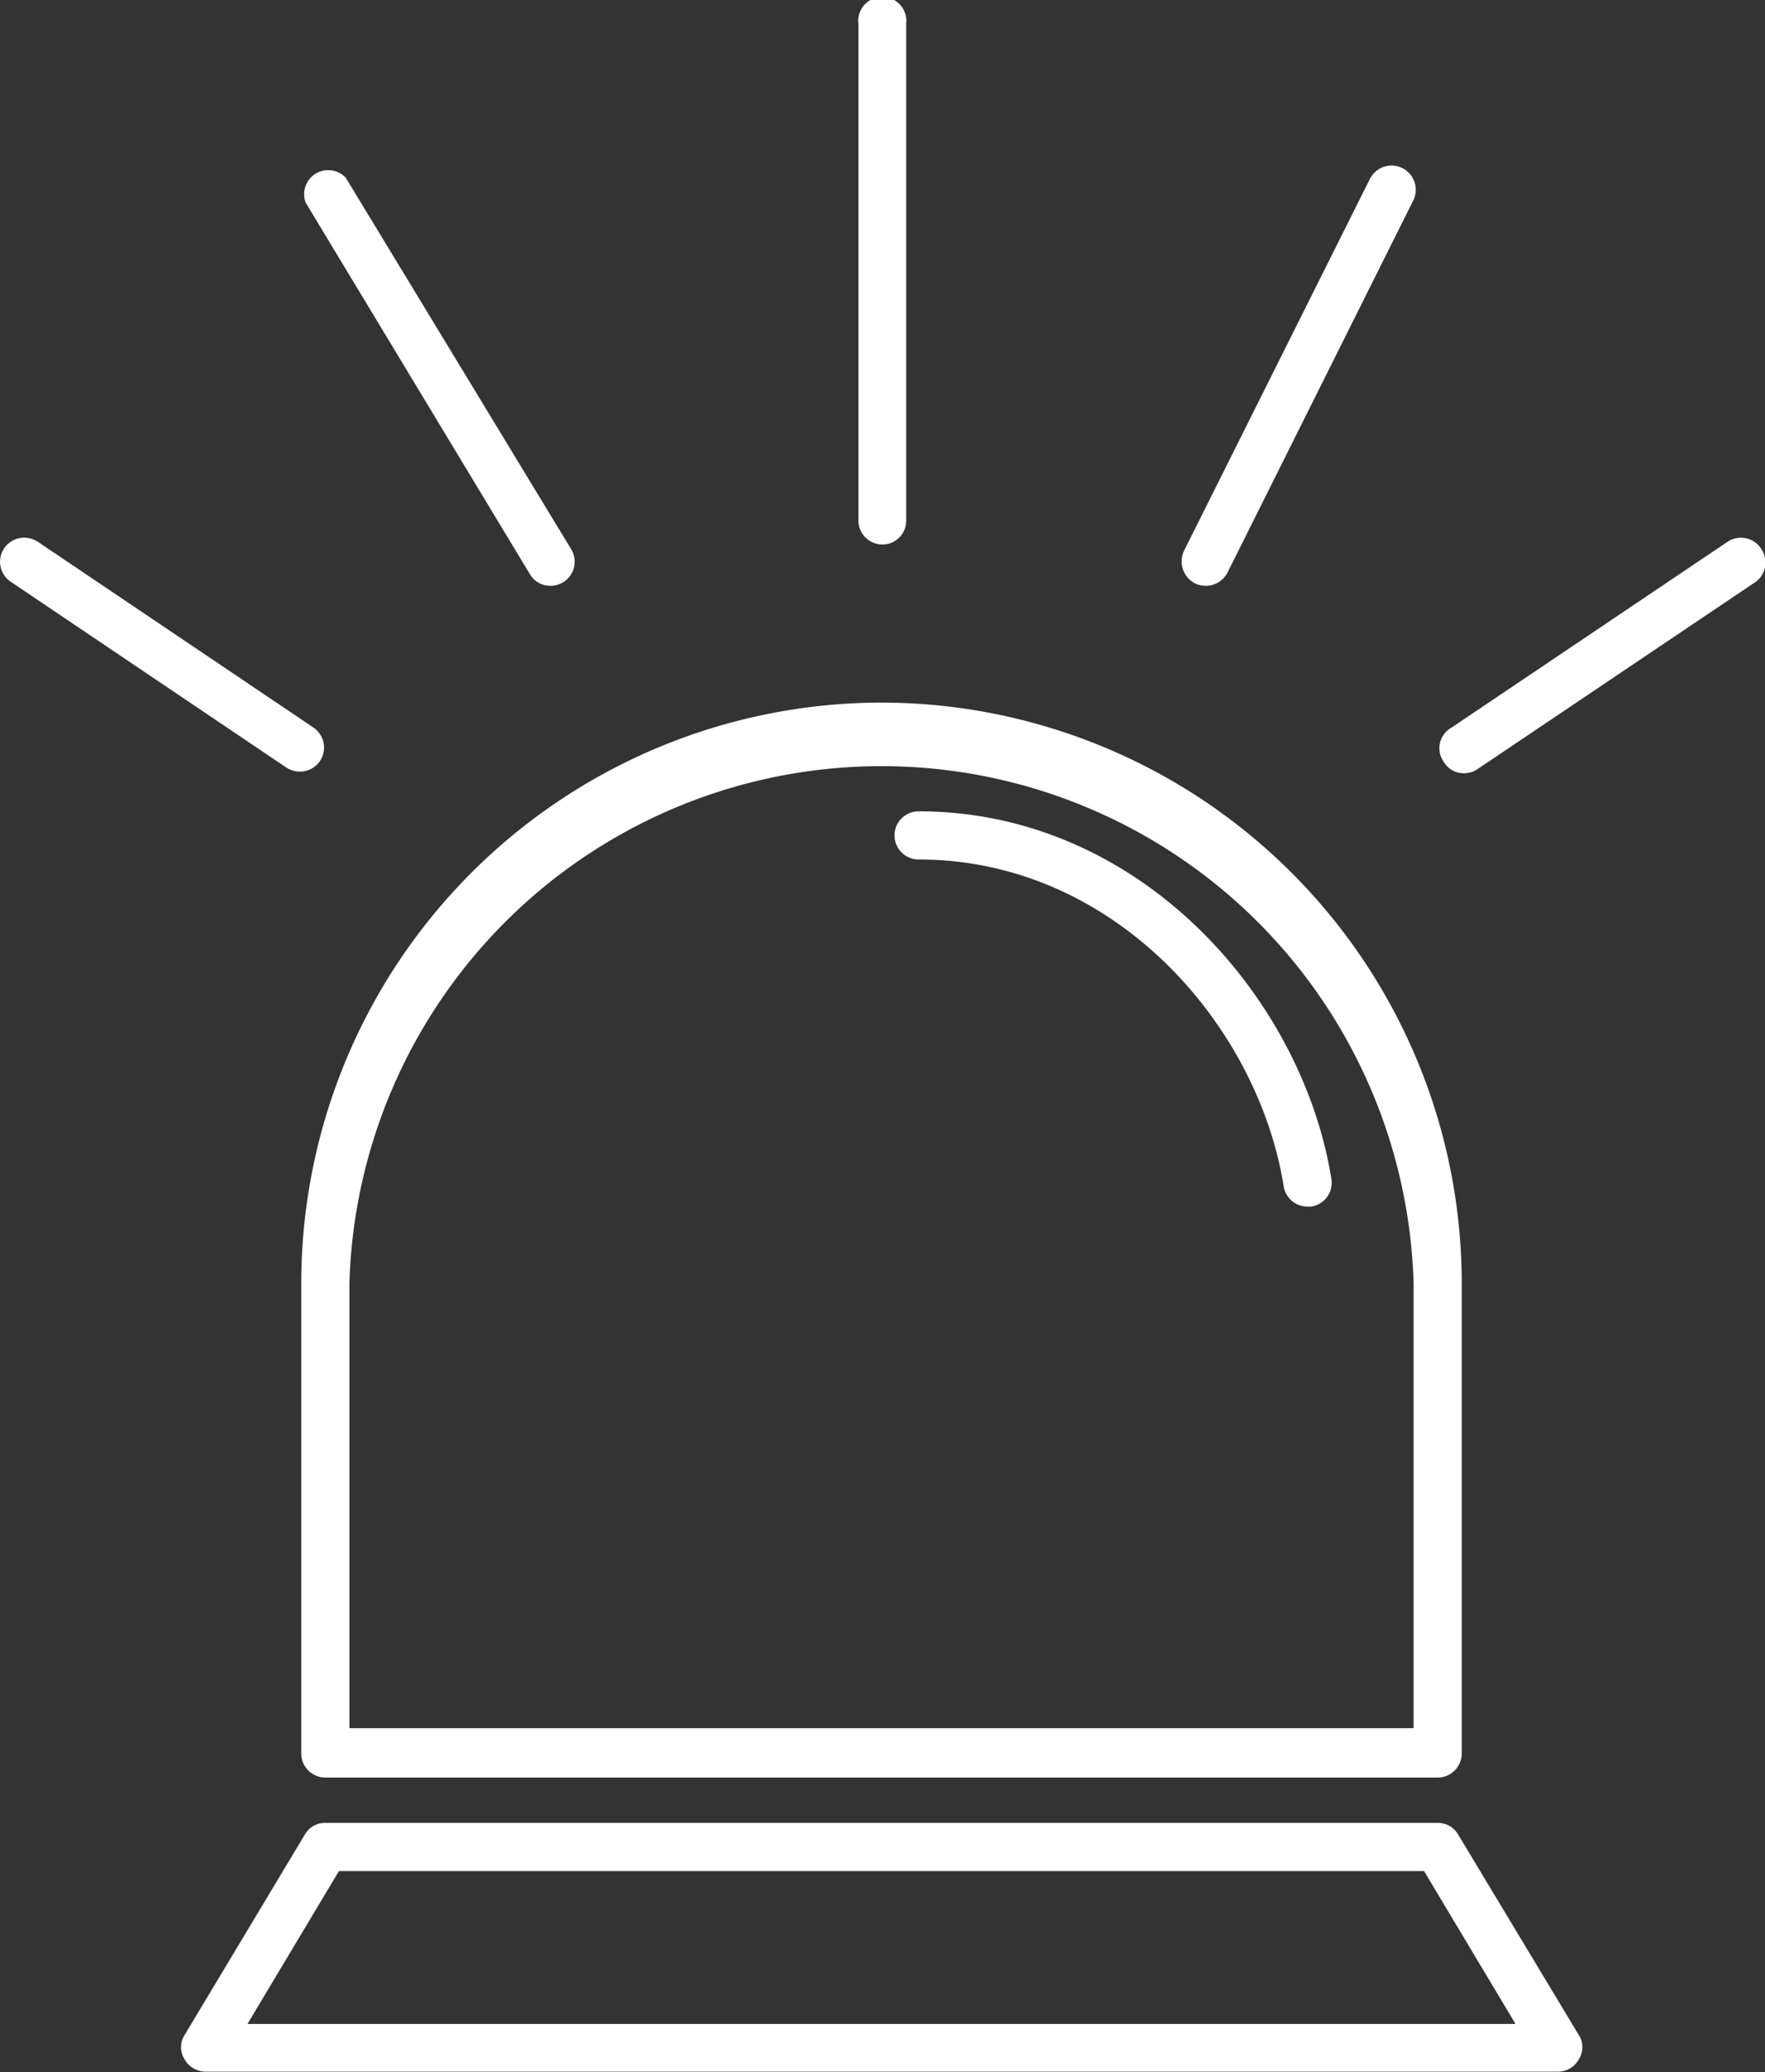
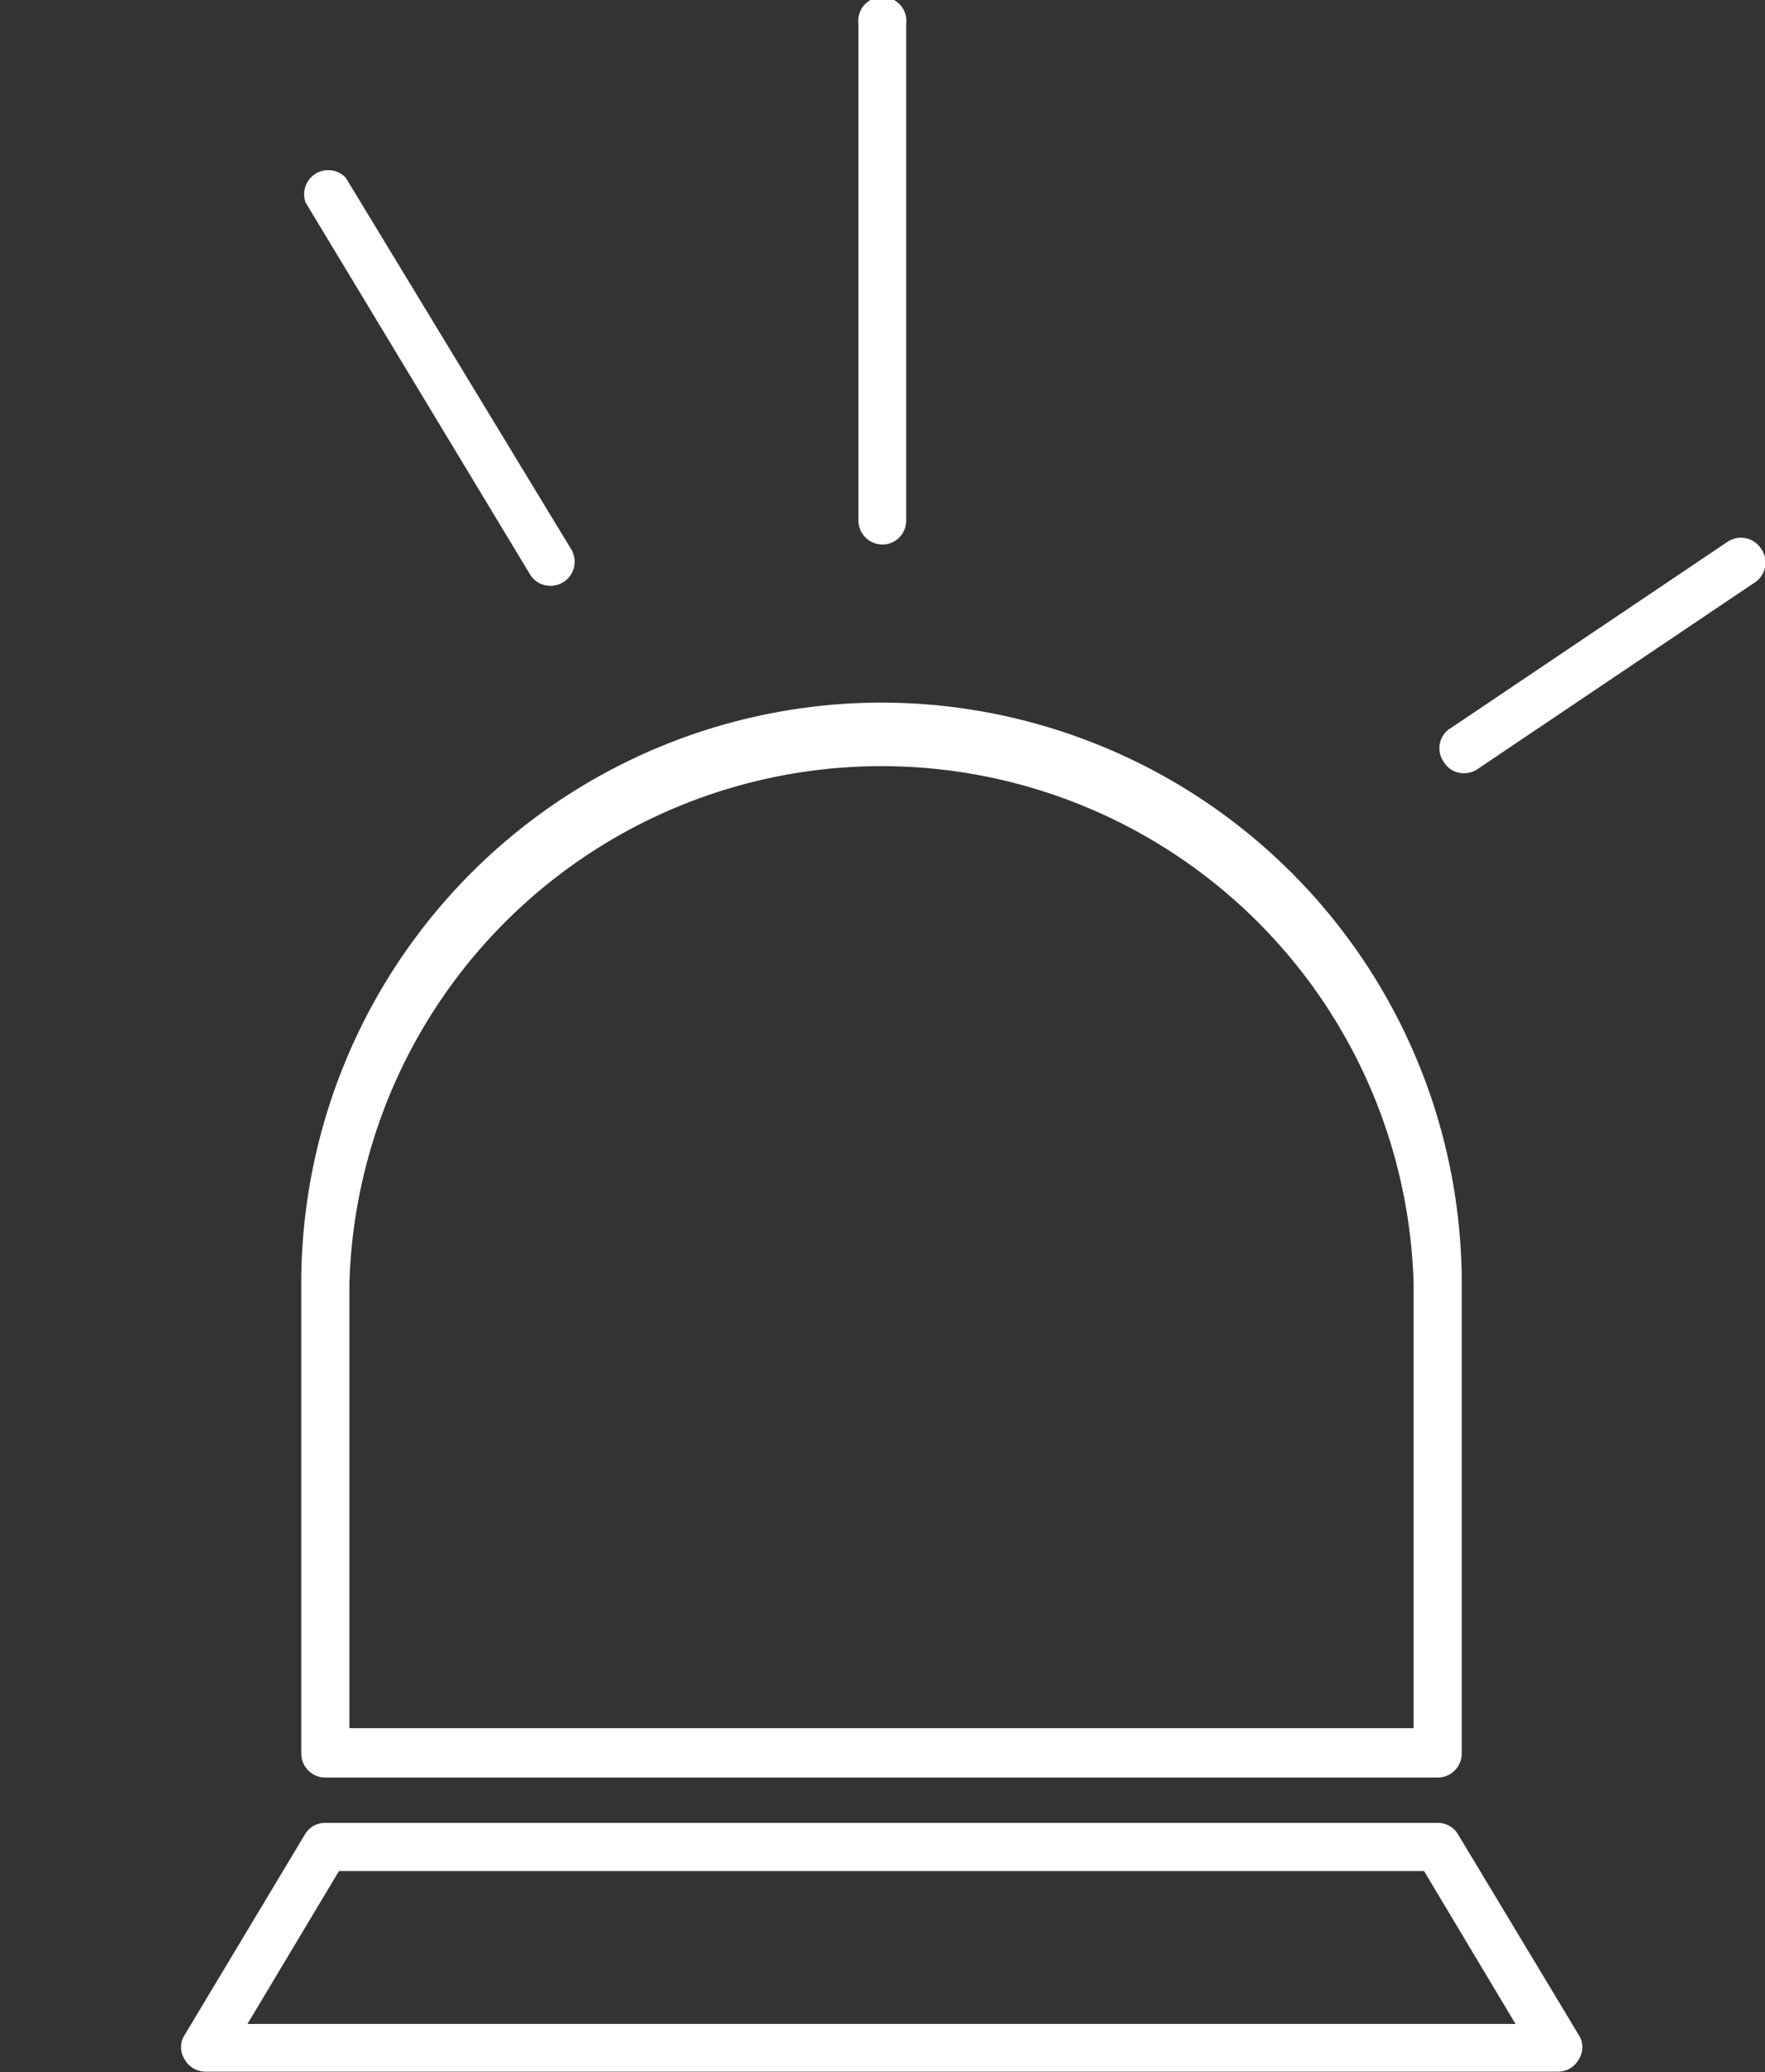
<svg xmlns="http://www.w3.org/2000/svg" viewBox="0 0 44 51.64">
  <rect x="0" y="0" width="44" height="51.64" fill="#333333" stroke="none" />
  <defs>
    <style>.cls-1{fill:#fff;}</style>
  </defs>
  <g id="Layer_2" data-name="Layer 2">
    <g id="ICONS">
      <path class="cls-1" d="M22,17.51A14.48,14.48,0,0,0,7.51,32v11.7a.6.6,0,0,0,.6.6H35.84a.6.6,0,0,0,.6-.6V32A14.48,14.48,0,0,0,22,17.51ZM35.24,43.07H8.71V32a13.27,13.27,0,0,1,26.53,0Z" />
      <path class="cls-1" d="M36.35,45.72a.58.58,0,0,0-.51-.29H8.11a.58.58,0,0,0-.51.29l-3,5a.56.56,0,0,0,0,.6.6.6,0,0,0,.52.31H38.84a.59.59,0,0,0,.52-.31.56.56,0,0,0,0-.6ZM6.17,50.44l2.28-3.81H35.5l2.28,3.81Z" />
-       <path class="cls-1" d="M22.9,20.22a.6.6,0,0,0,0,1.2c4.89,0,8.46,4.14,9.1,8.14a.6.6,0,0,0,.59.51h.1a.6.6,0,0,0,.5-.69C32.47,24.88,28.43,20.22,22.9,20.22Z" />
      <path class="cls-1" d="M22,13.57a.59.59,0,0,0,.59-.6V.6a.6.6,0,1,0-1.19,0V13A.6.6,0,0,0,22,13.57Z" />
-       <path class="cls-1" d="M29.79,14.54a.66.66,0,0,0,.27.06.61.61,0,0,0,.54-.33L35.23,5a.6.6,0,0,0-1.08-.54l-4.63,9.26A.62.62,0,0,0,29.79,14.54Z" />
      <path class="cls-1" d="M43.9,13.67a.6.6,0,0,0-.83-.17l-6.88,4.63A.59.59,0,0,0,36,19a.57.57,0,0,0,.5.27.58.58,0,0,0,.33-.1l6.88-4.63A.6.6,0,0,0,43.9,13.67Z" />
-       <path class="cls-1" d="M7.48,19.23a.6.6,0,0,0,.33-1.1L.94,13.5a.61.61,0,0,0-.84.17.6.6,0,0,0,.17.83l6.87,4.63A.61.61,0,0,0,7.48,19.23Z" />
      <path class="cls-1" d="M13.21,14.31a.59.59,0,0,0,.52.29.61.61,0,0,0,.31-.09.6.6,0,0,0,.2-.82L8.62,4.43a.6.6,0,0,0-1,.62Z" />
    </g>
  </g>
</svg>